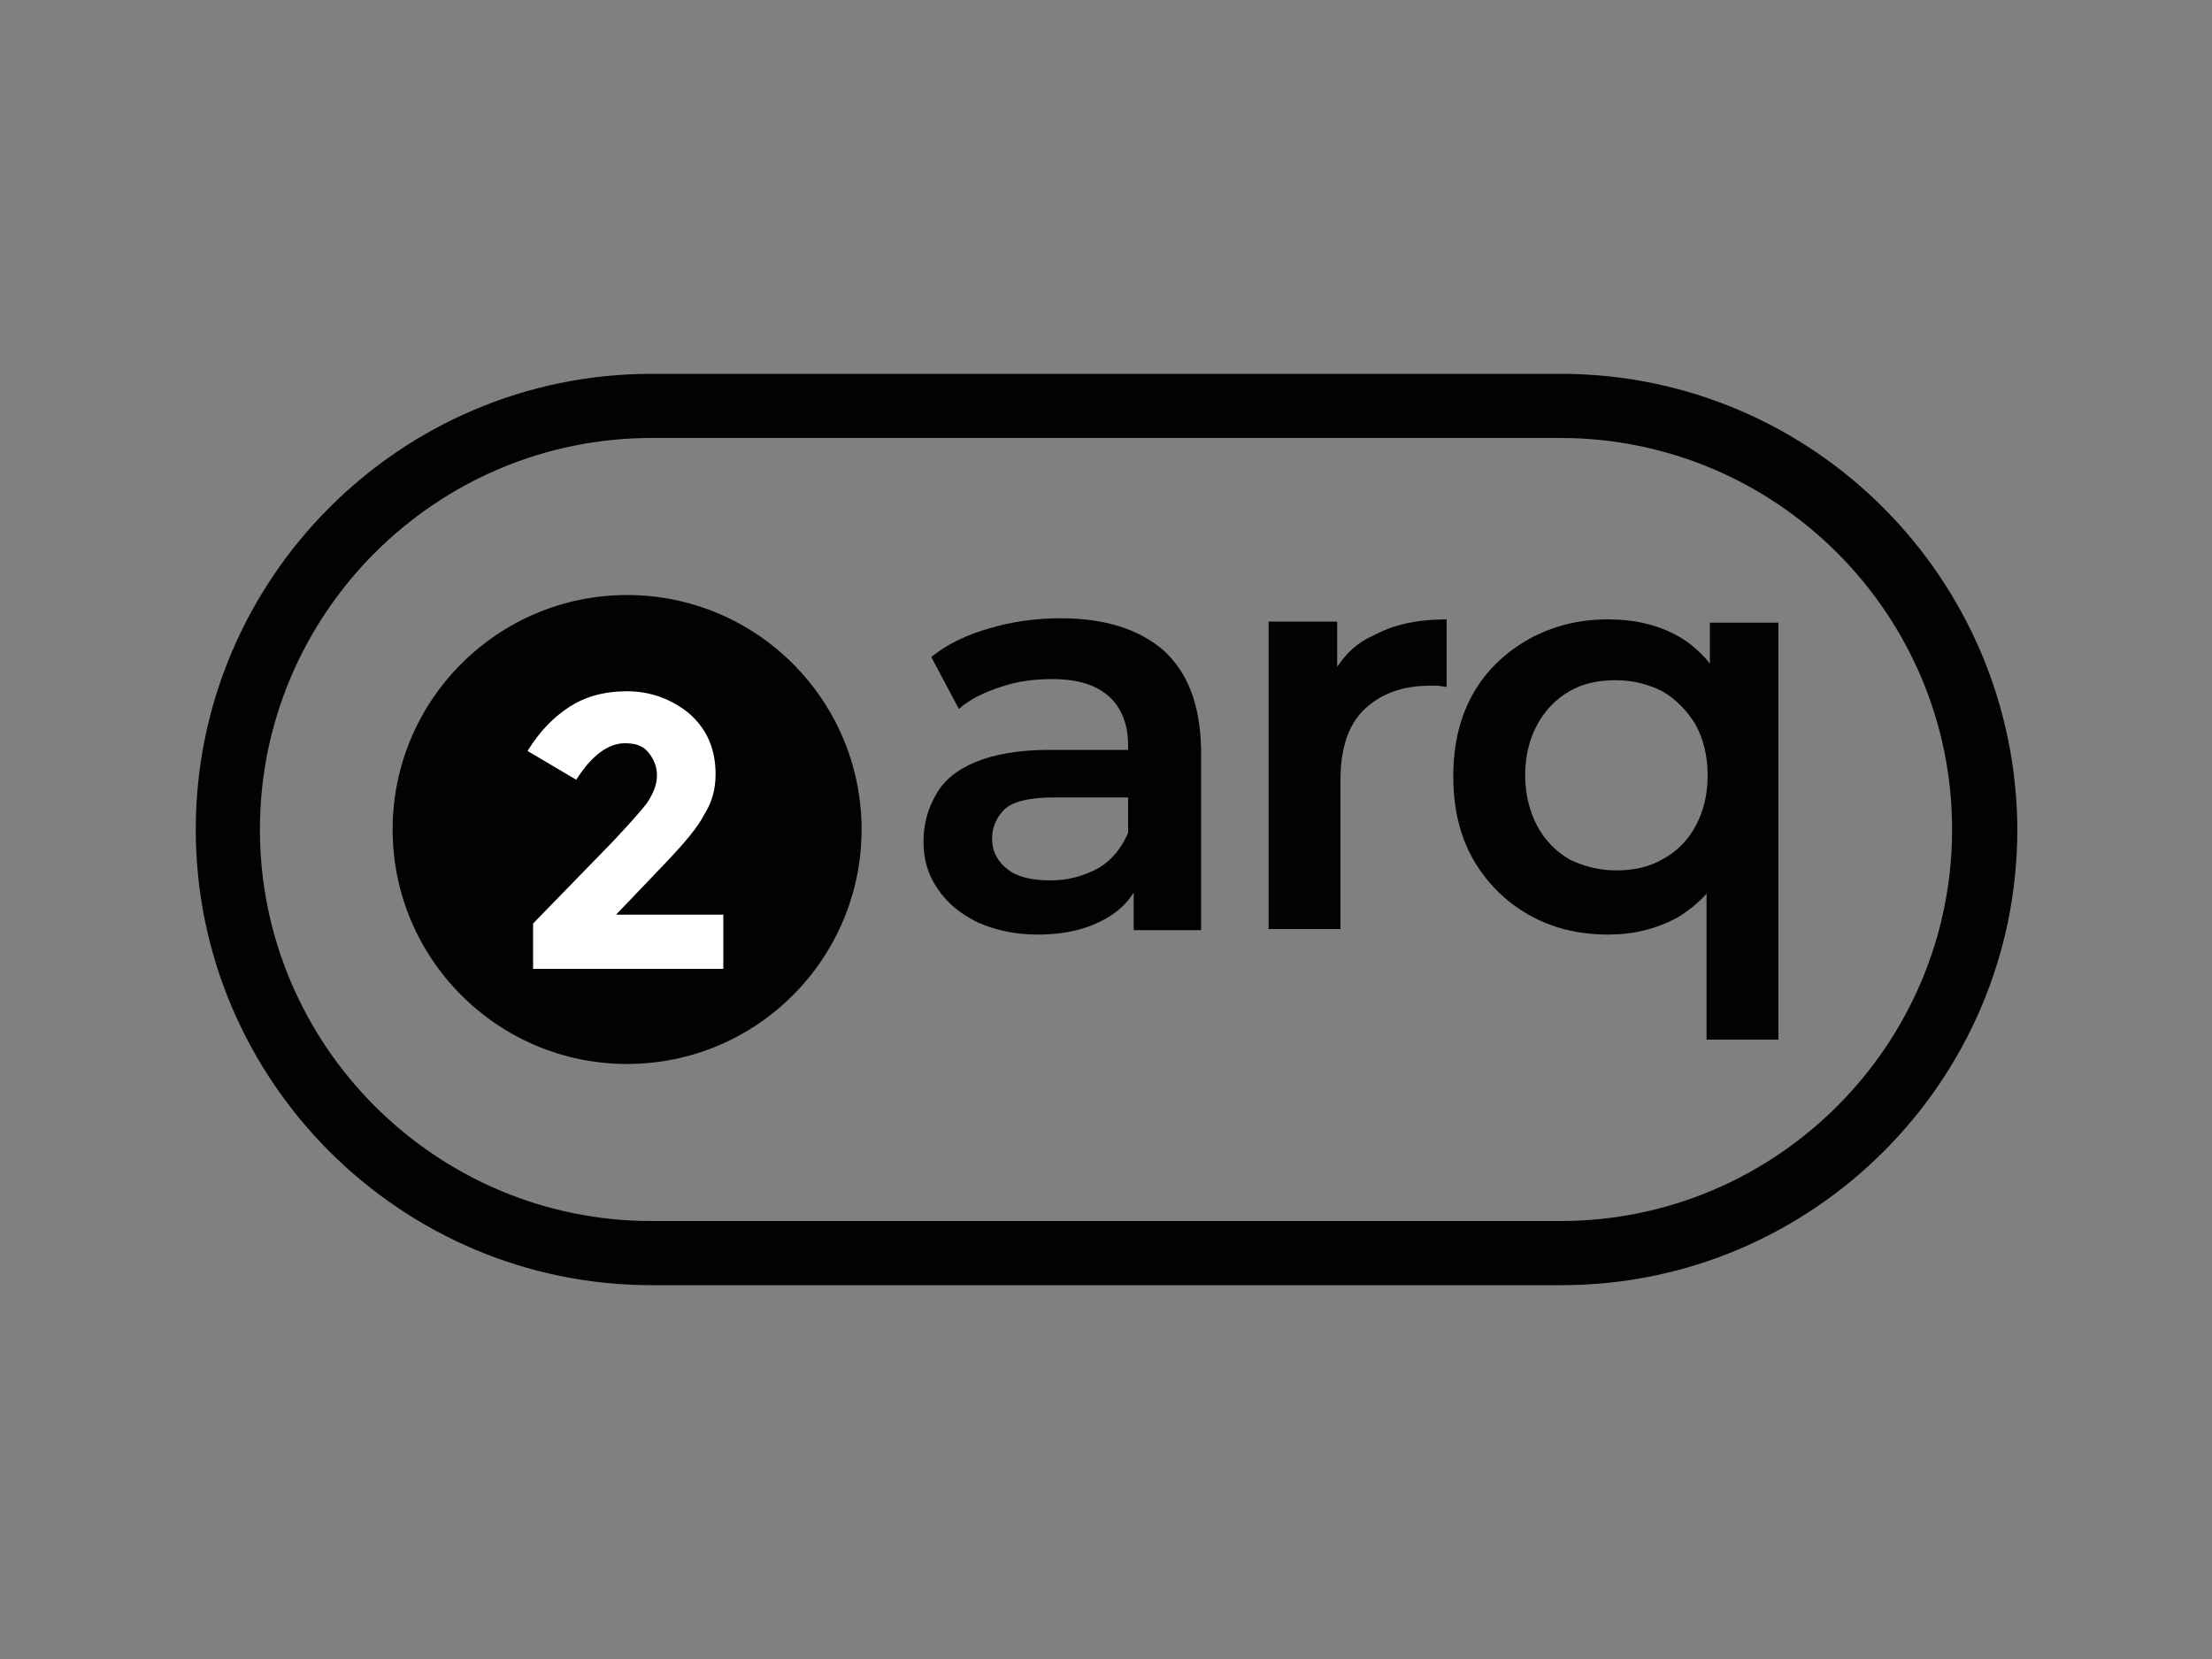
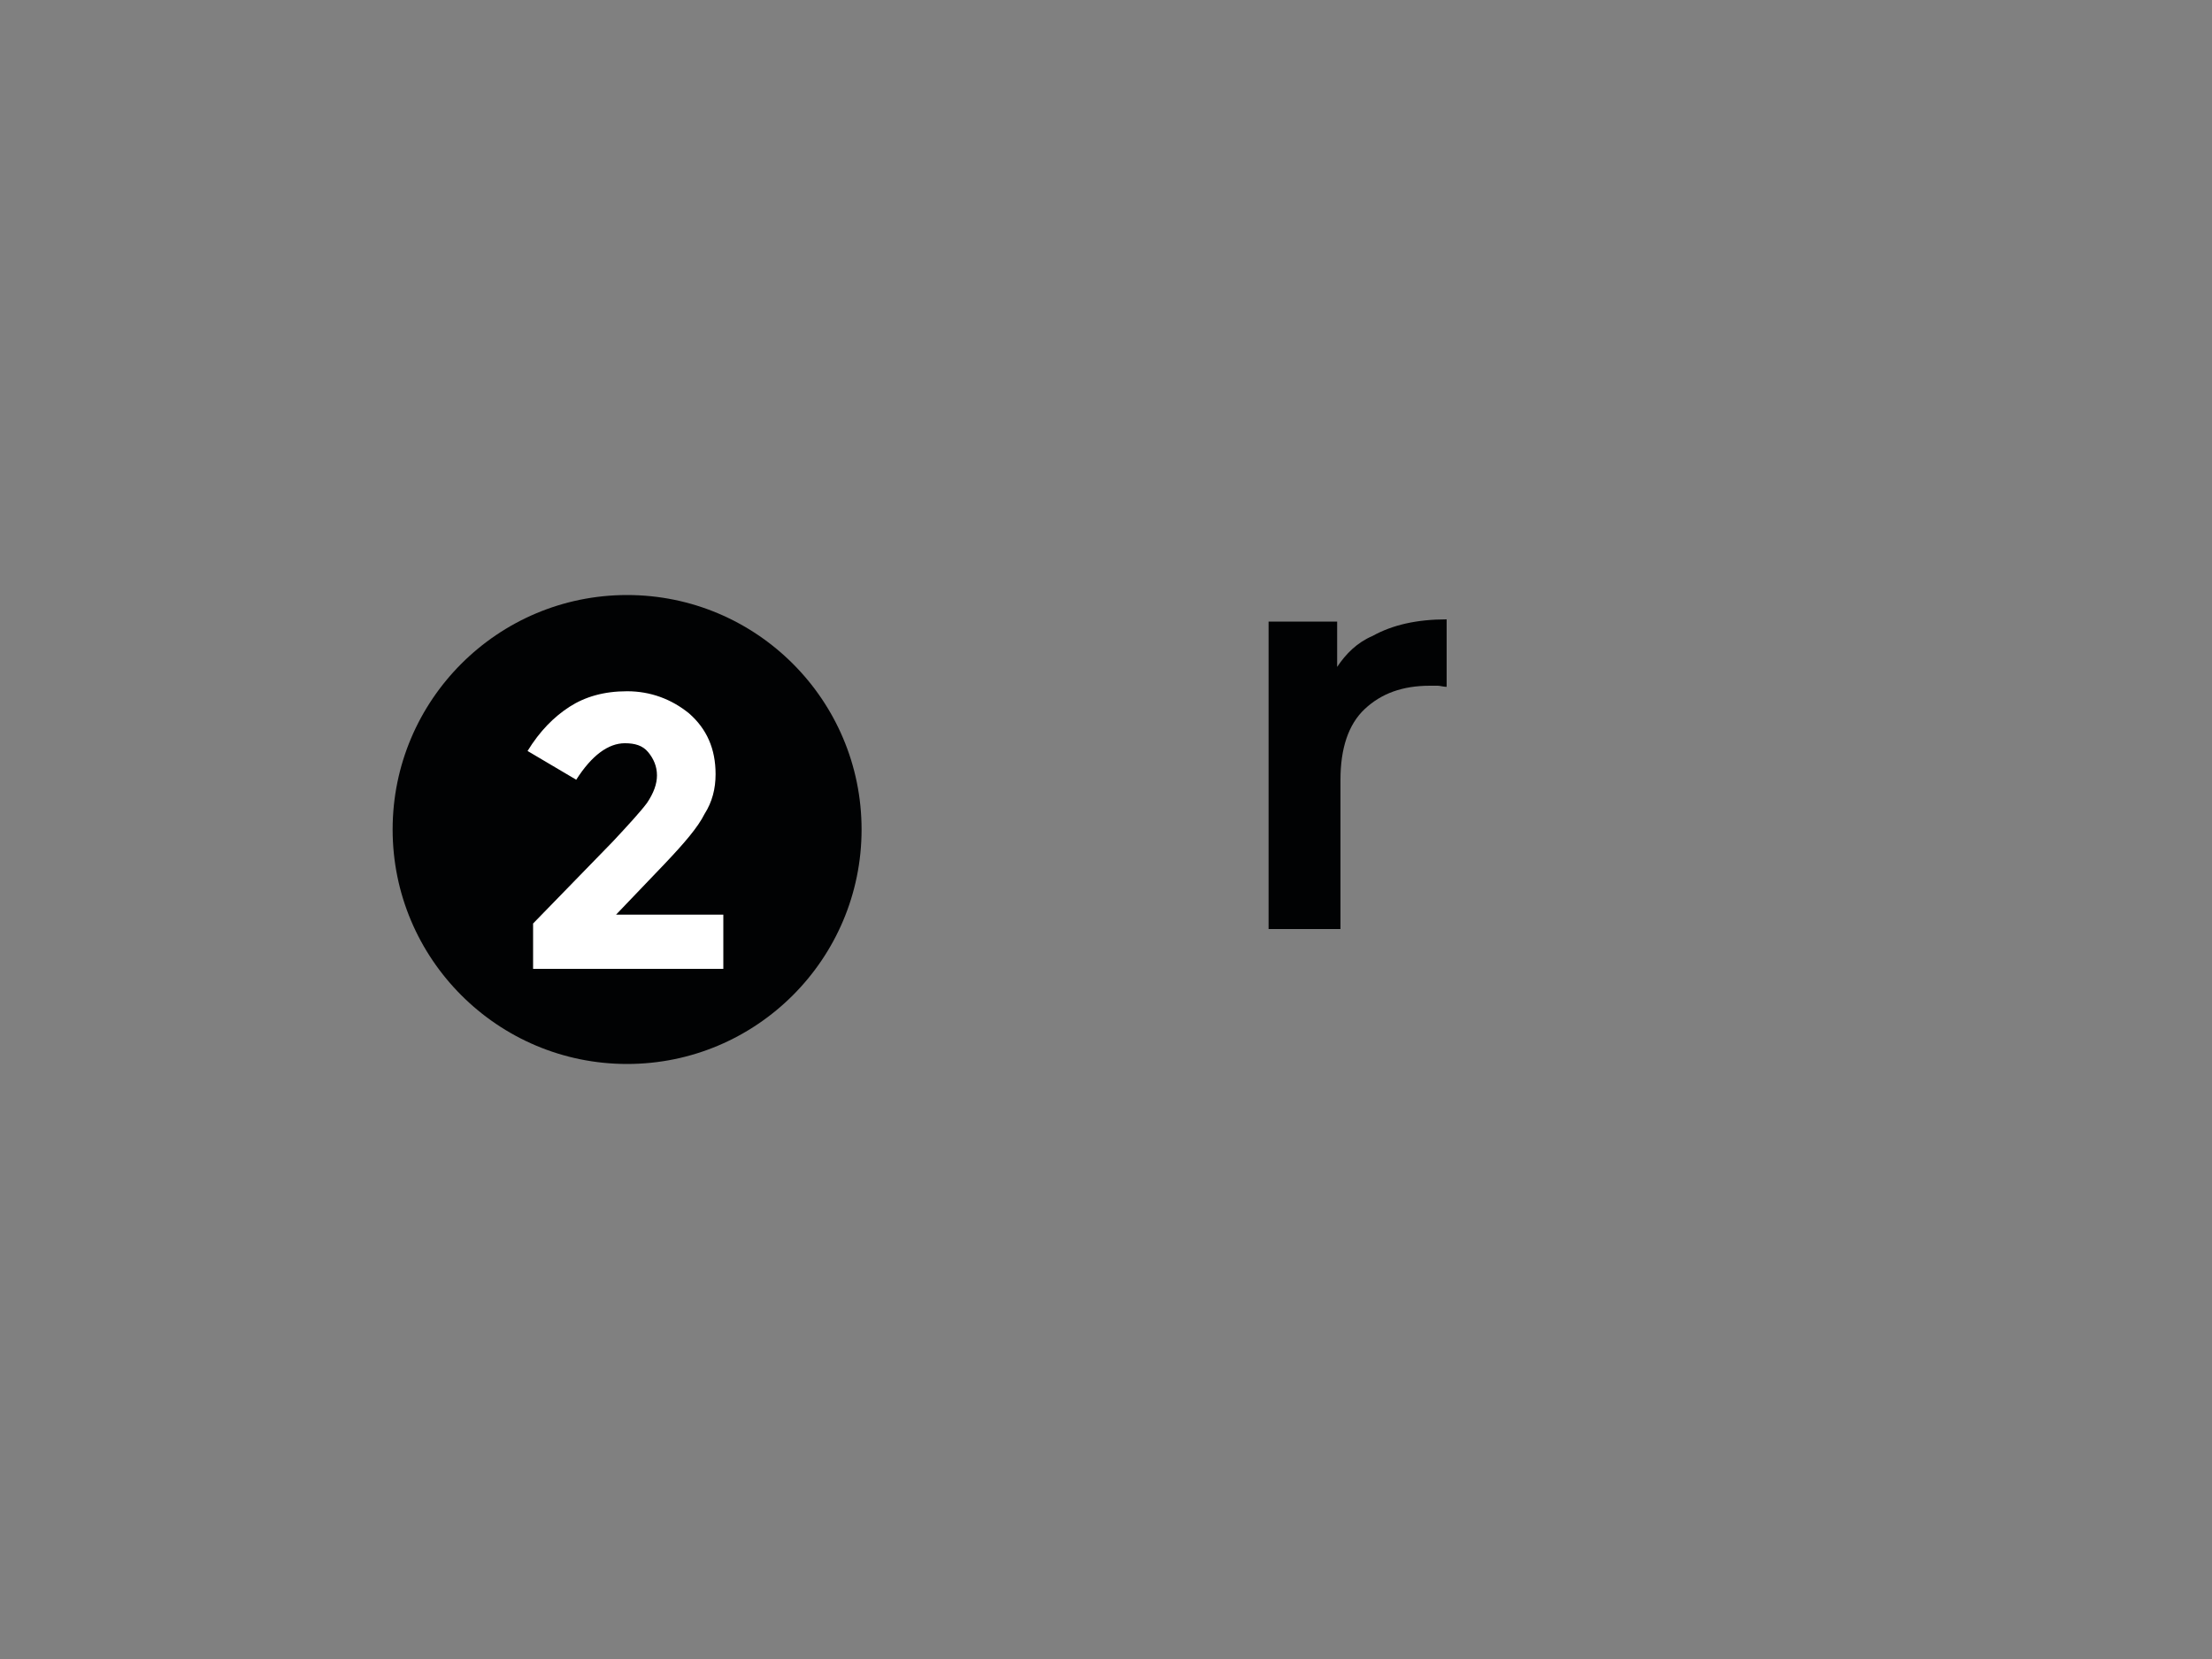
<svg xmlns="http://www.w3.org/2000/svg" version="1.1" id="Capa_6" x="0px" y="0px" viewBox="0 0 200 150" style="enable-background:new 0 0 200 150;" xml:space="preserve">
  <rect x="0" y="0" width="200" height="150" fill="#808080" stroke="none" />
  <style type="text/css"> .st0{fill:#010203;} .st1{fill:#FFFFFF;} </style>
  <g>
-     <path class="st0" d="M141.1,39.6c19.5,0,35.4,15.9,35.4,35.4s-15.9,35.4-35.4,35.4H58.9c-19.5,0-35.4-15.9-35.4-35.4 c0-19.5,15.9-35.4,35.4-35.4L141.1,39.6 M141.1,33.8H58.9c-22.7,0-41.2,18.5-41.2,41.2s18.5,41.2,41.2,41.2h82.3 c22.7,0,41.2-18.5,41.2-41.2C182.3,52.3,163.9,33.8,141.1,33.8" />
    <path class="st0" d="M77.9,75c0,11.7-9.5,21.2-21.2,21.2c-11.7,0-21.2-9.5-21.2-21.2c0-11.7,9.5-21.2,21.2-21.2 C68.4,53.8,77.9,63.3,77.9,75" />
    <path class="st1" d="M58.5,72.6c0.6-0.9,0.9-1.7,0.9-2.5c0-0.8-0.3-1.5-0.8-2.1s-1.2-0.8-2.1-0.8c-1.5,0-3,1.1-4.4,3.3l-4.4-2.6 c1.1-1.8,2.4-3.1,3.8-4s3.1-1.4,5.2-1.4s4,0.7,5.6,2c1.6,1.4,2.4,3.2,2.4,5.5c0,1.3-0.3,2.5-1,3.6c-0.6,1.2-1.8,2.6-3.6,4.5 l-4.4,4.6h9.7v4.9H48.2v-4.1l7.2-7.4C56.8,74.6,57.9,73.4,58.5,72.6" />
    <g>
-       <path class="st0" d="M105.2,58.8c-2.2-1.9-5.3-2.9-9.3-2.9c-2.2,0-4.4,0.3-6.4,0.9c-2.1,0.6-3.8,1.4-5.3,2.6l2.5,4.7 c1-0.9,2.3-1.5,3.8-2c1.5-0.5,3-0.7,4.6-0.7c2.3,0,4,0.5,5.2,1.6c1.1,1,1.7,2.5,1.7,4.4v0.4h-7.1c-2.8,0-5,0.4-6.7,1.1 s-2.9,1.7-3.6,3c-0.7,1.2-1.1,2.6-1.1,4.2c0,1.6,0.4,3,1.3,4.3c0.9,1.3,2,2.2,3.6,3c1.6,0.7,3.4,1.1,5.4,1.1 c2.5,0,4.5-0.5,6.1-1.4c1.1-0.6,2-1.4,2.6-2.4v3.4h6.1V67.7C108.5,63.7,107.4,60.8,105.2,58.8z M99.3,78.5 c-1.3,0.7-2.7,1.1-4.3,1.1c-1.7,0-3-0.3-3.9-1c-0.9-0.7-1.4-1.6-1.4-2.8c0-1,0.4-1.9,1.1-2.6s2.2-1.1,4.5-1.1h6.7v3.2 C101.4,76.7,100.5,77.8,99.3,78.5z" />
      <path class="st0" d="M120.9,60.3v-4.1h-6.2V84h6.5V70.5c0-2.8,0.7-5,2.2-6.4c1.5-1.4,3.4-2.1,5.9-2.1c0.2,0,0.5,0,0.7,0 c0.2,0,0.5,0.1,0.8,0.1V56c-2.7,0-4.9,0.5-6.7,1.5C122.7,58.1,121.7,59.1,120.9,60.3z" />
-       <path class="st0" d="M154.6,56.3V60c-0.8-1-1.8-1.9-2.9-2.5c-1.8-1-3.9-1.5-6.3-1.5c-2.7,0-5,0.6-7.2,1.8c-2.1,1.2-3.8,2.8-5,4.9 c-1.2,2.1-1.8,4.6-1.8,7.5c0,2.9,0.6,5.4,1.8,7.5s2.9,3.8,5,5c2.1,1.2,4.5,1.8,7.2,1.8c2.3,0,4.3-0.5,6.2-1.5 c1-0.6,1.9-1.3,2.7-2.2V94h6.5V56.3L154.6,56.3L154.6,56.3z M153.3,74.7c-0.7,1.3-1.7,2.3-3,3c-1.2,0.7-2.6,1-4.2,1 c-1.5,0-3-0.4-4.2-1c-1.2-0.7-2.2-1.7-2.9-3c-0.7-1.3-1.1-2.9-1.1-4.6c0-1.8,0.4-3.3,1.1-4.6c0.7-1.3,1.7-2.3,2.9-3 c1.2-0.7,2.6-1,4.2-1c1.6,0,3,0.4,4.2,1c1.2,0.7,2.2,1.7,3,3c0.7,1.3,1.1,2.8,1.1,4.6C154.4,71.9,154,73.4,153.3,74.7z" />
    </g>
  </g>
</svg>